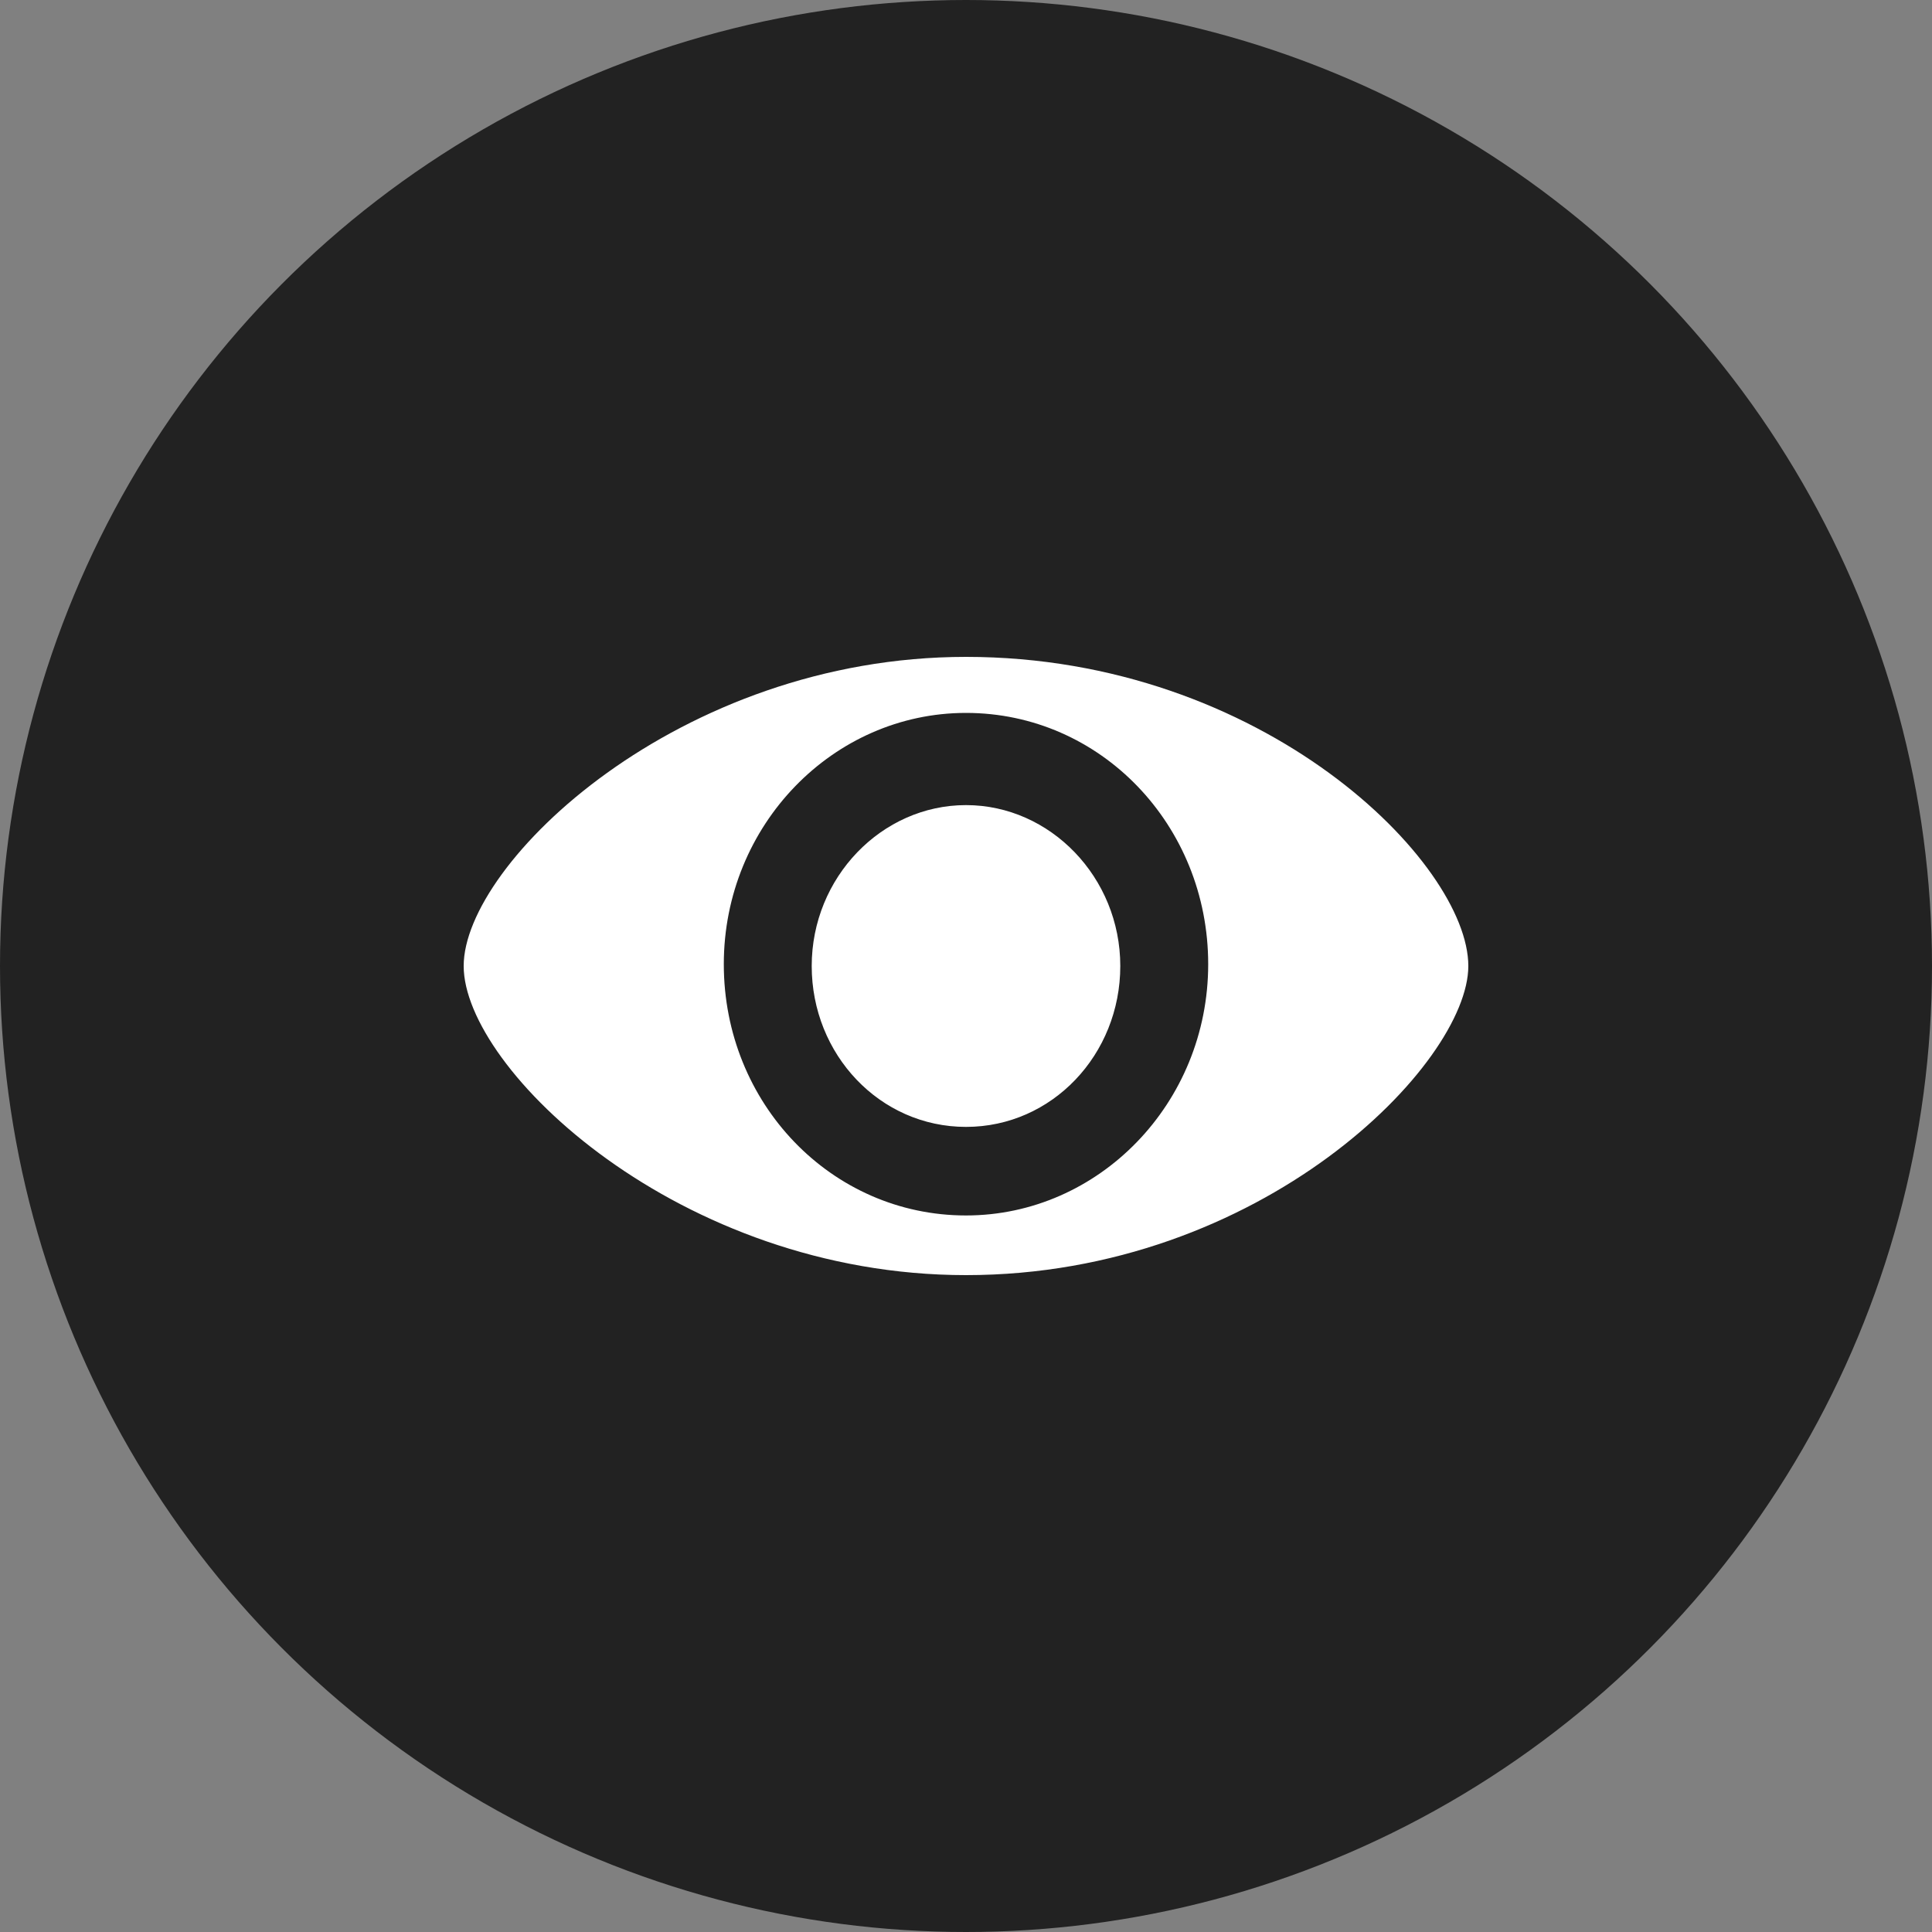
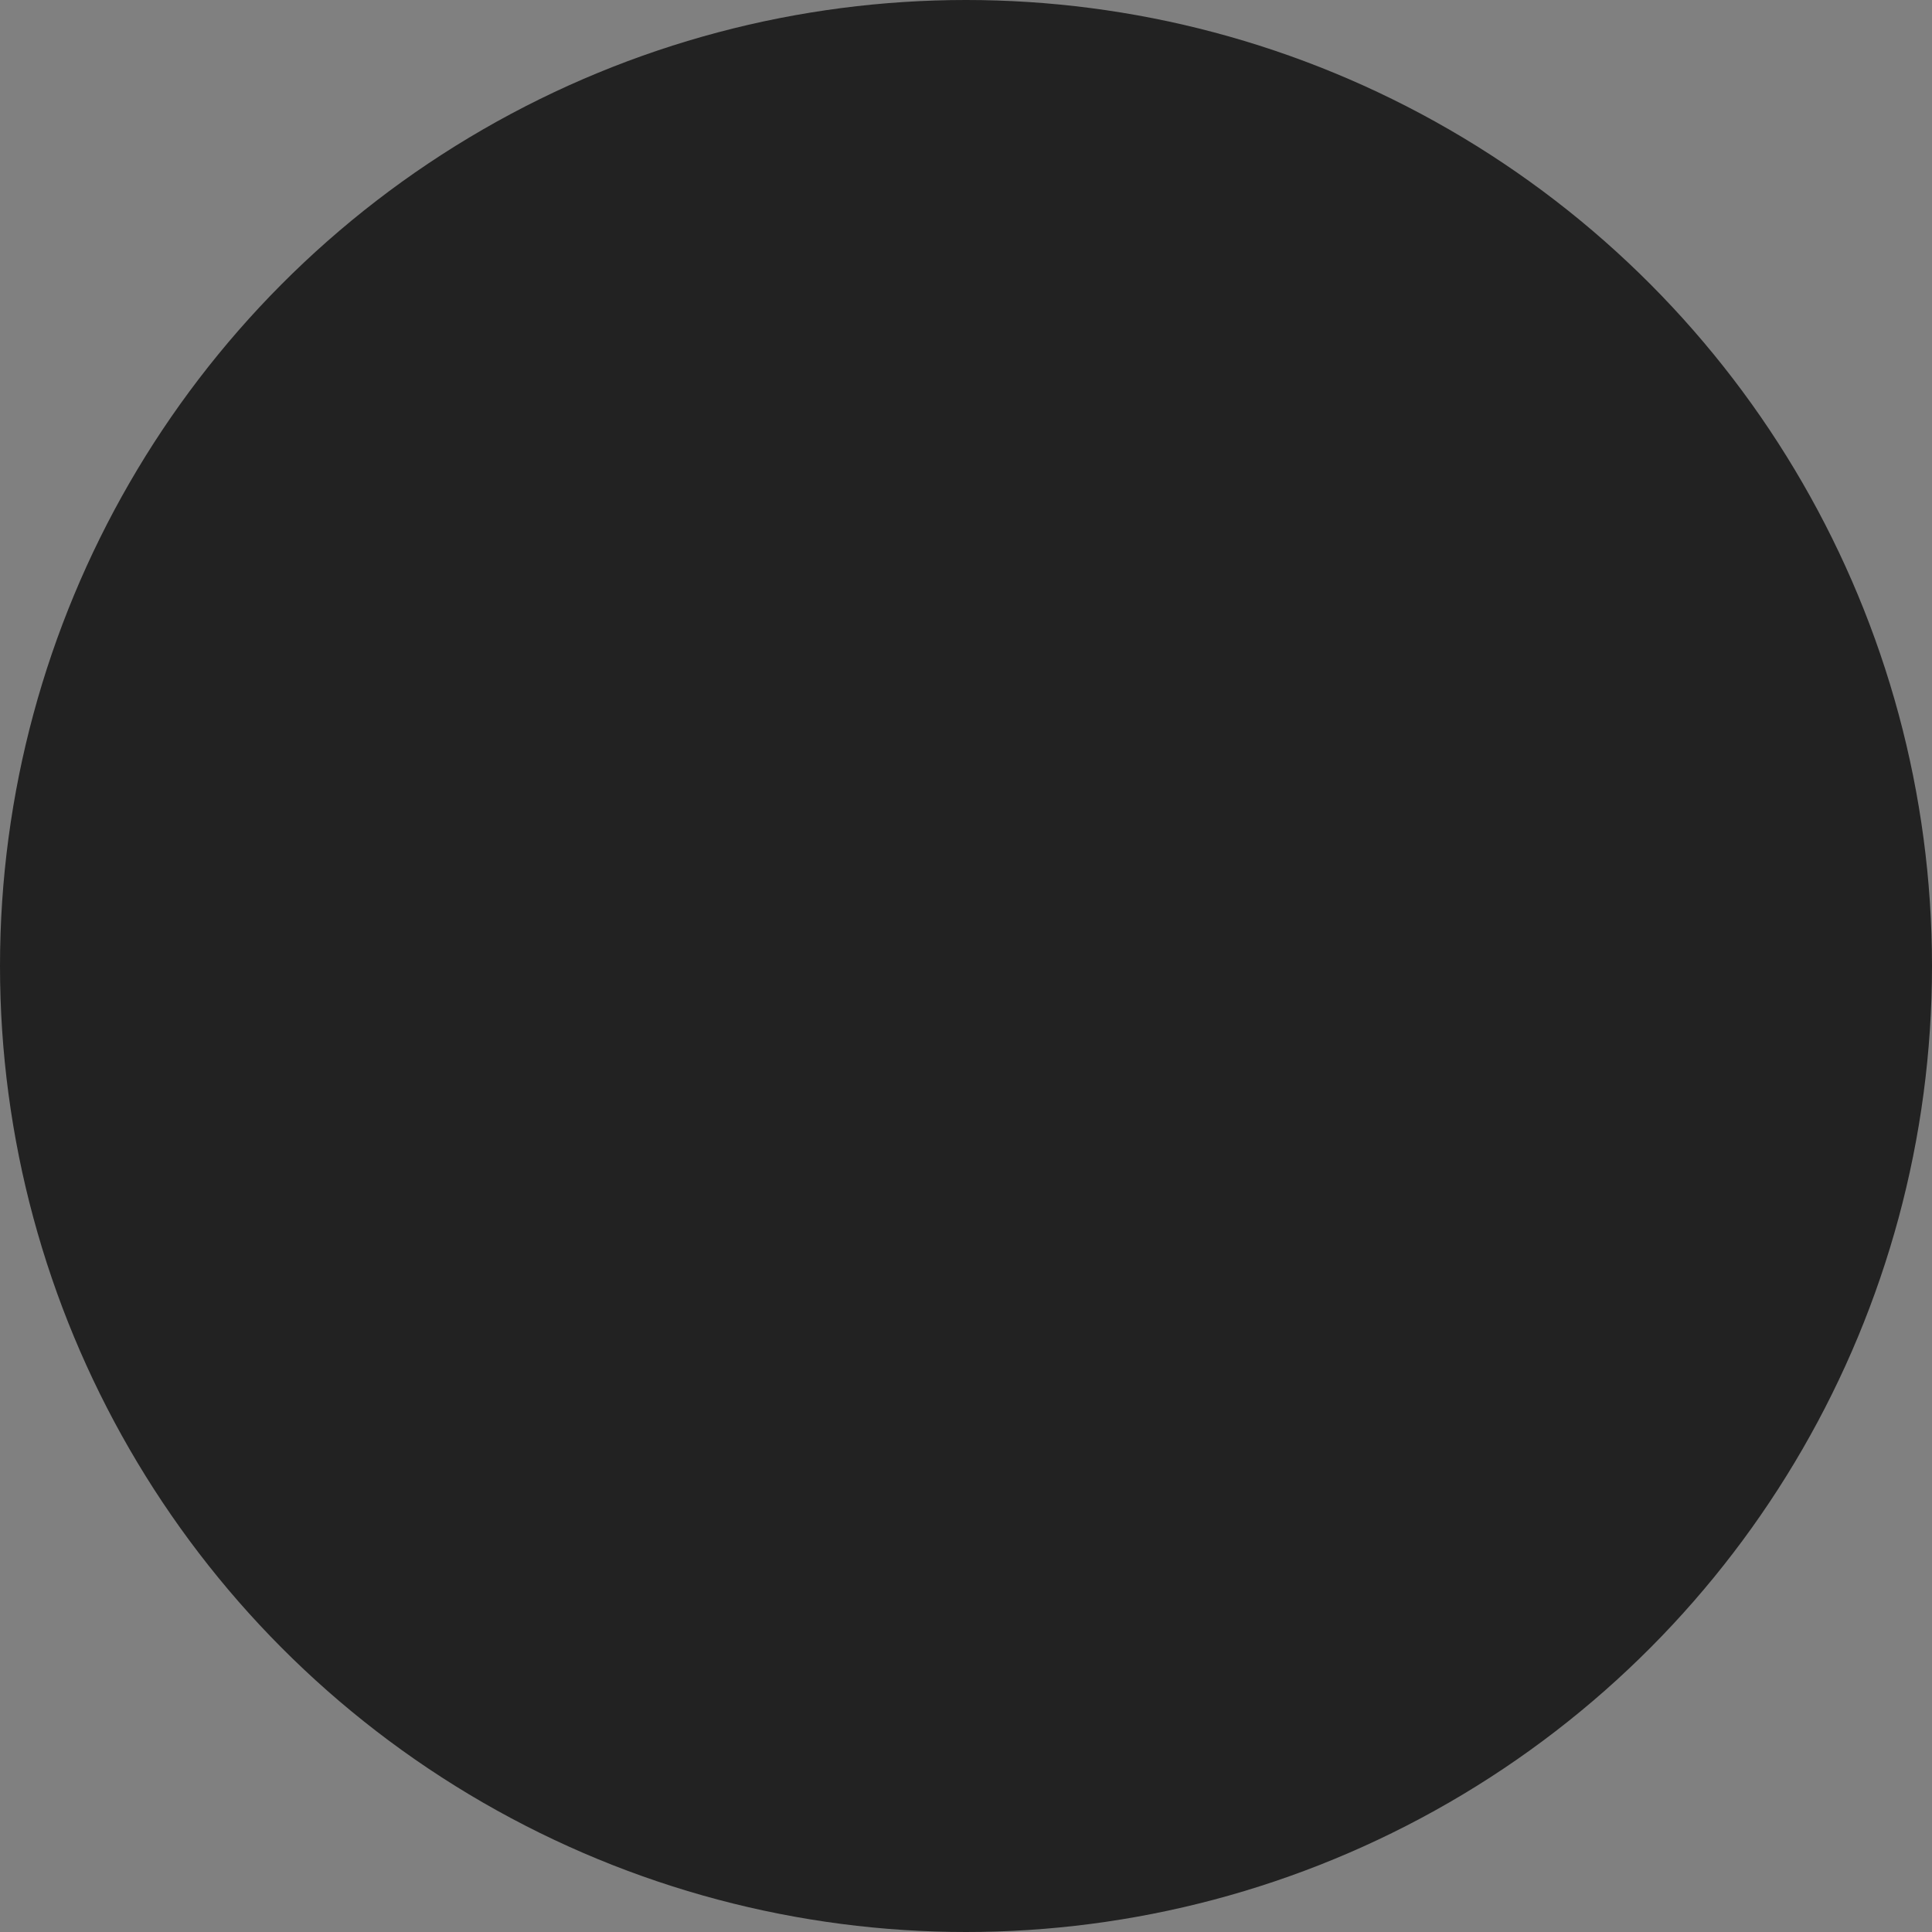
<svg xmlns="http://www.w3.org/2000/svg" fill="none" version="1.1" width="50" height="50" viewBox="0 0 50 50">
  <rect x="0" y="0" width="50" height="50" fill="#808080" stroke="none" />
  <g>
    <g>
      <ellipse cx="25" cy="25" rx="25" ry="25" fill="#222222" fill-opacity="1" />
    </g>
    <g>
-       <path d="M38,25C38,27.526,32.661,33,25,33C17.571,33,12,27.667,12,25C12,22.333,17.571,17,25,17C32.707,17,38,22.333,38,25ZM25,18.45C21.564,18.45,18.732,21.351,18.732,24.953C18.732,28.556,21.518,31.456,25,31.456C28.436,31.456,31.268,28.556,31.268,24.953C31.268,21.351,28.482,18.45,25,18.45ZM25,20.836C22.818,20.836,21.007,22.708,21.007,25C21.007,27.292,22.771,29.164,25,29.164C27.229,29.164,28.993,27.292,28.993,25C28.993,22.708,27.182,20.836,25,20.836L25,20.836Z" fill="#FFFFFF" fill-opacity="1" />
-     </g>
+       </g>
  </g>
</svg>